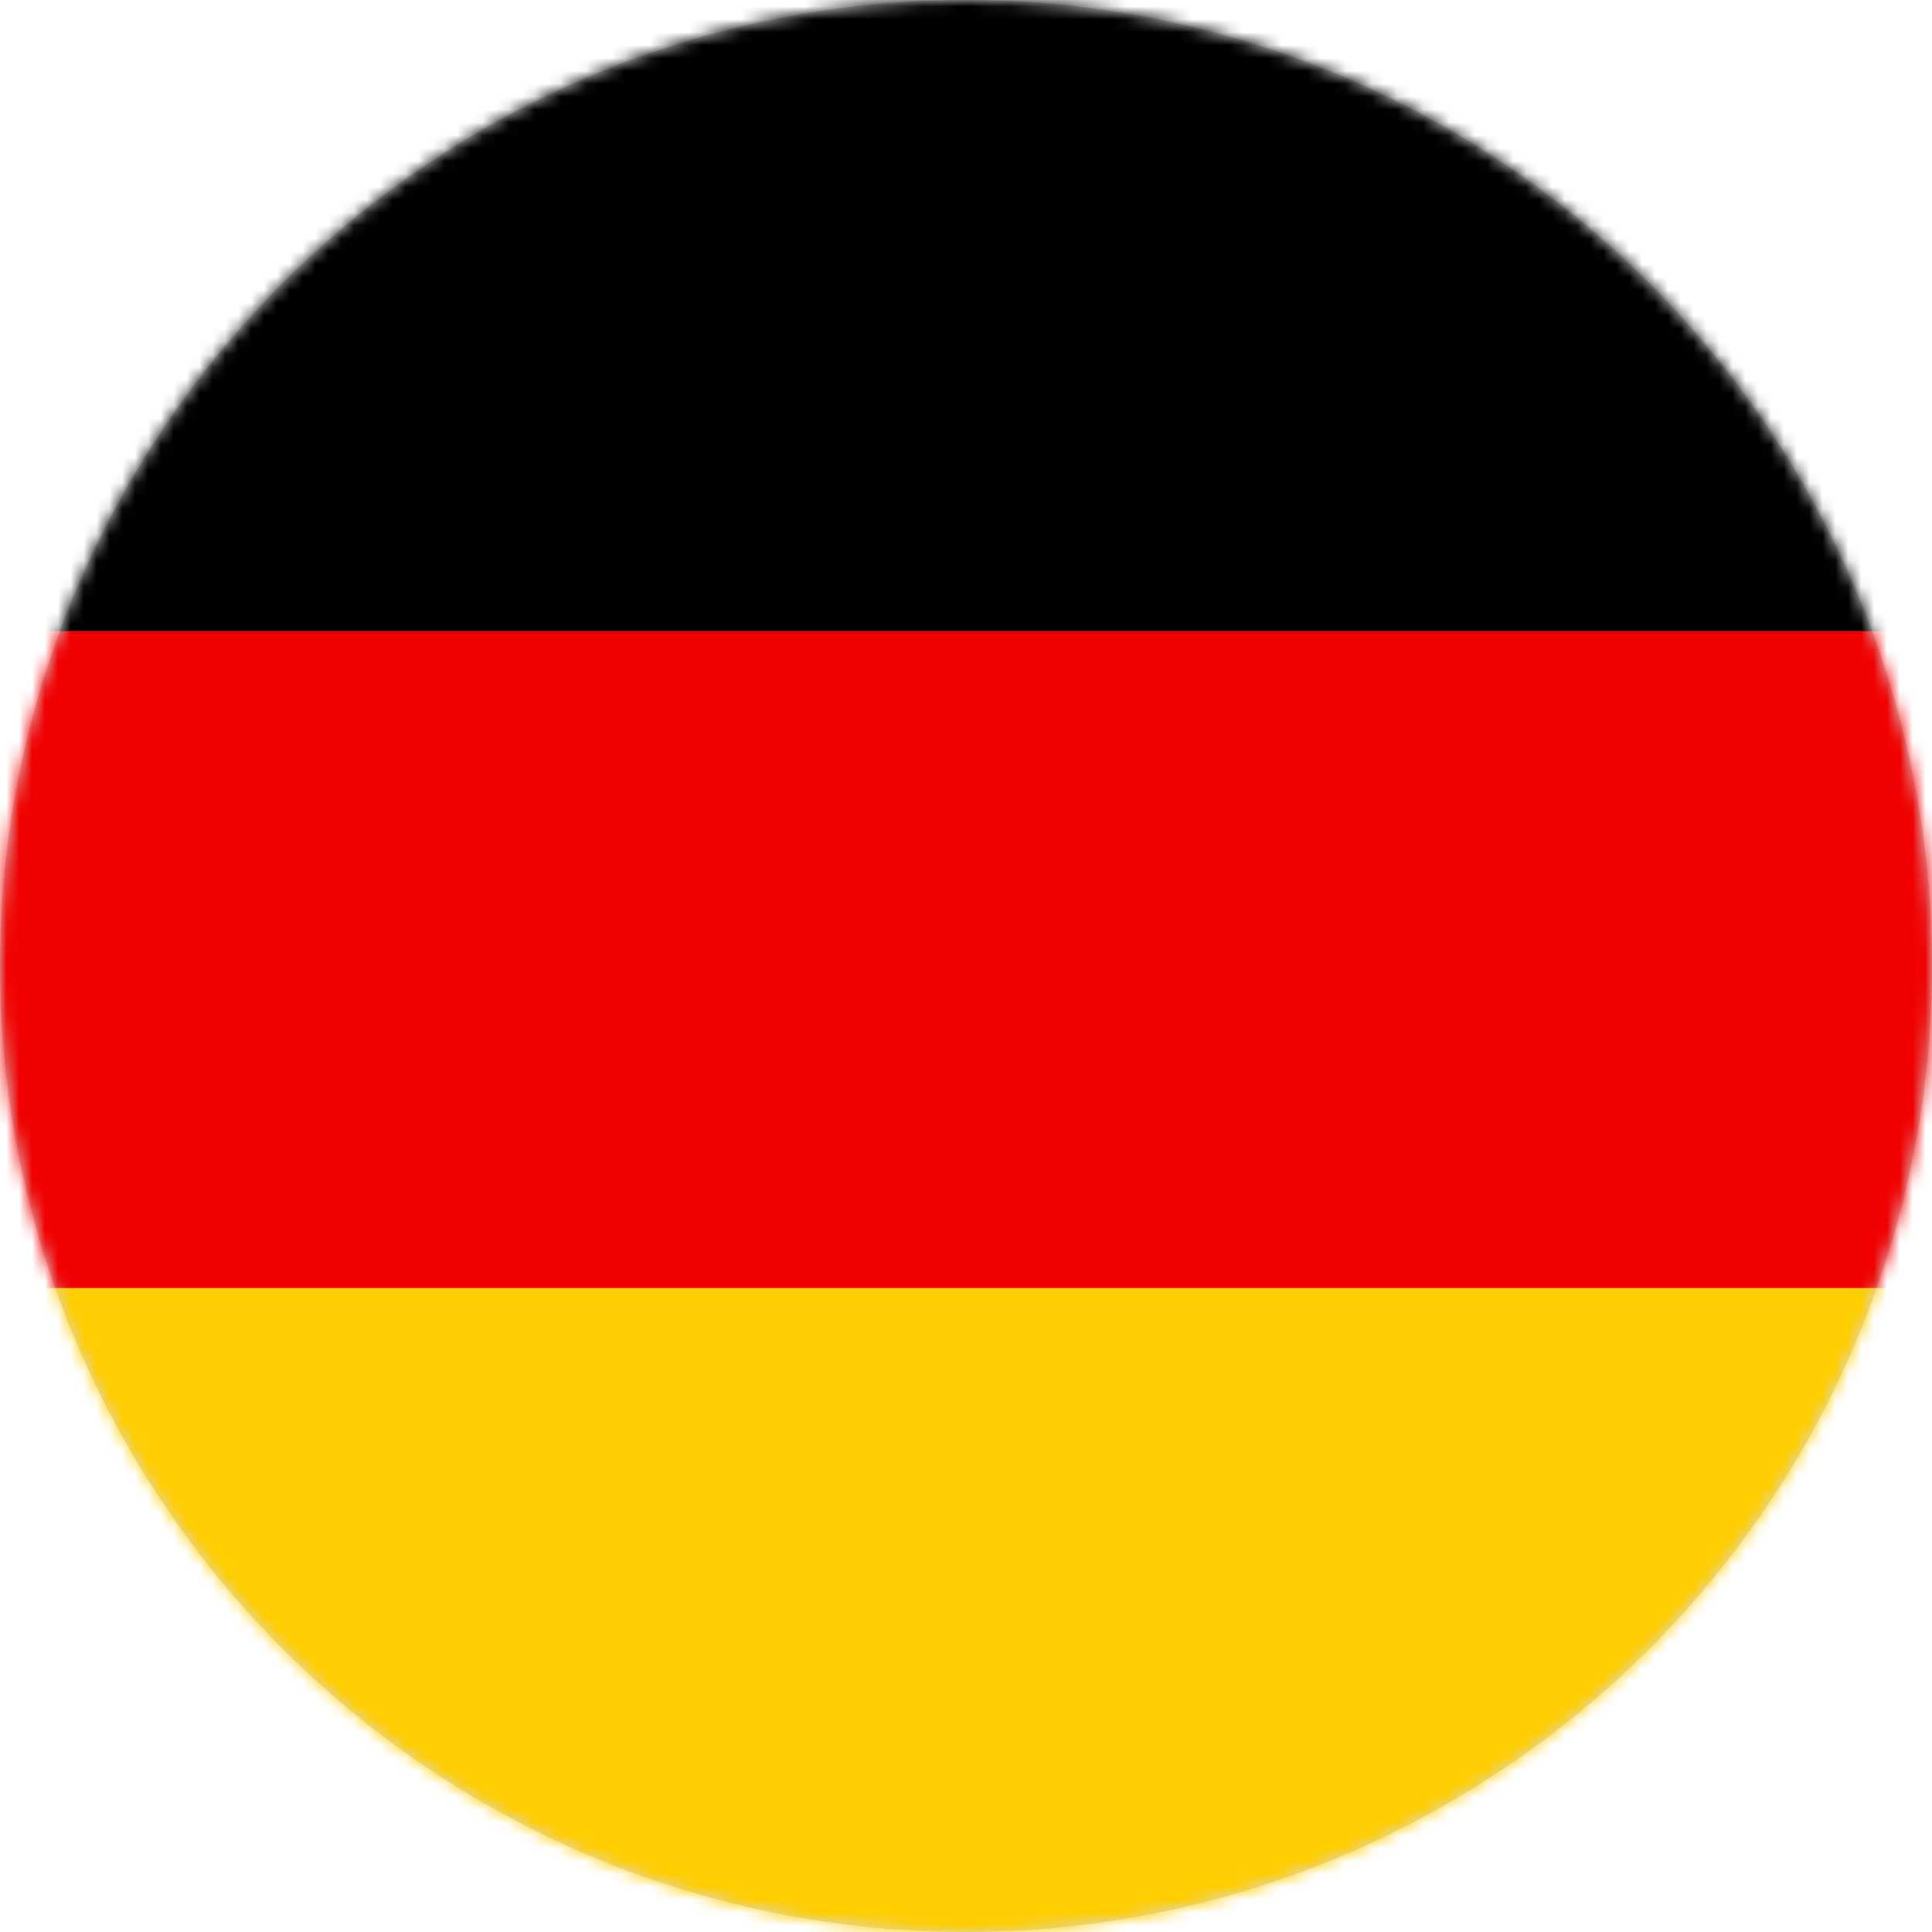
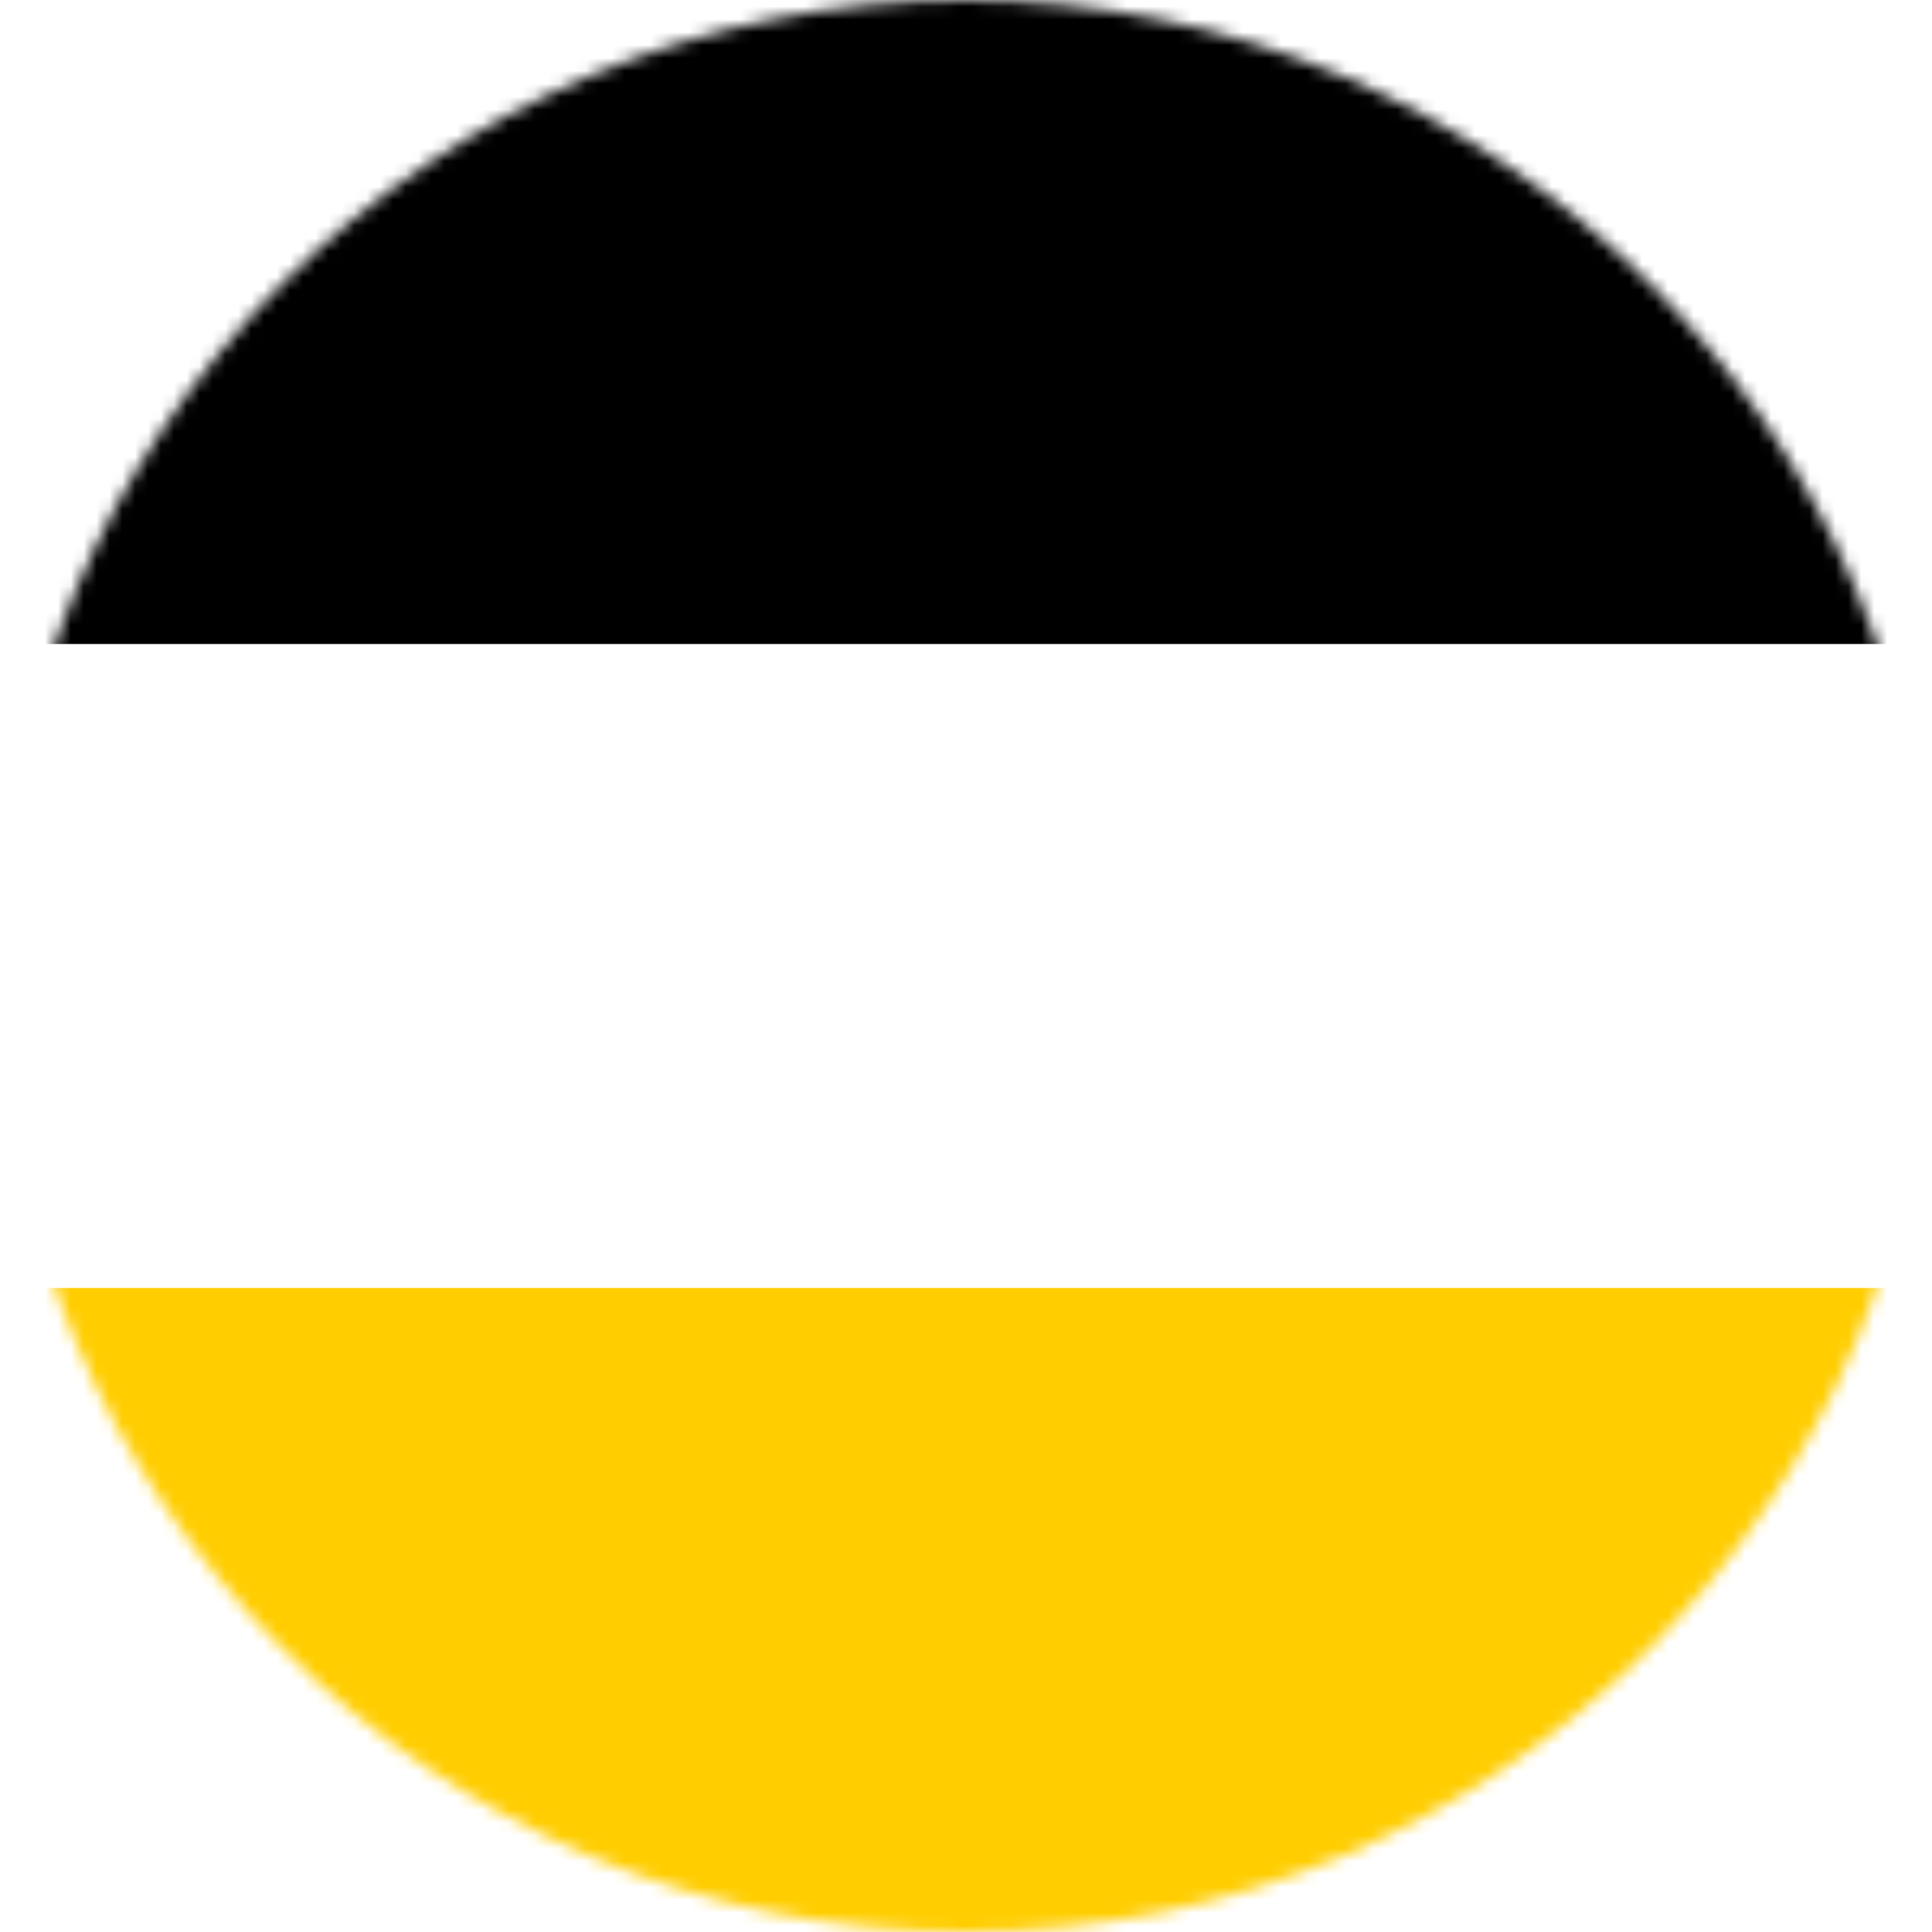
<svg xmlns="http://www.w3.org/2000/svg" xmlns:xlink="http://www.w3.org/1999/xlink" width="150px" height="150px" viewBox="0 0 150 150" version="1.1">
  <title>flag-dk</title>
  <desc>Created with Sketch.</desc>
  <defs>
    <circle id="path-1" cx="75" cy="75" r="75" />
  </defs>
  <g id="Page-1" stroke="none" stroke-width="1" fill="none" fill-rule="evenodd">
    <g id="flag-dk">
      <g id="Mask" fill="#D8D8D8" fill-rule="nonzero">
-         <circle id="path-1" cx="75" cy="75" r="75" />
-       </g>
+         </g>
      <g id="Clipped">
        <mask id="mask-2" fill="white">
          <use xlink:href="#path-1" />
        </mask>
        <g id="path-1" />
        <g id="de" mask="url(#mask-2)" fill-rule="nonzero">
          <g transform="translate(-37.683, -2)">
            <rect id="Rectangle" fill="#000000" x="0.683" y="0" width="224" height="52" />
-             <rect id="Rectangle-Copy-2" fill="#F00000" x="0.683" y="51" width="224" height="52" />
            <rect id="Rectangle-Copy-3" fill="#FFCD00" x="0.683" y="102" width="224" height="52" />
          </g>
        </g>
      </g>
    </g>
  </g>
</svg>